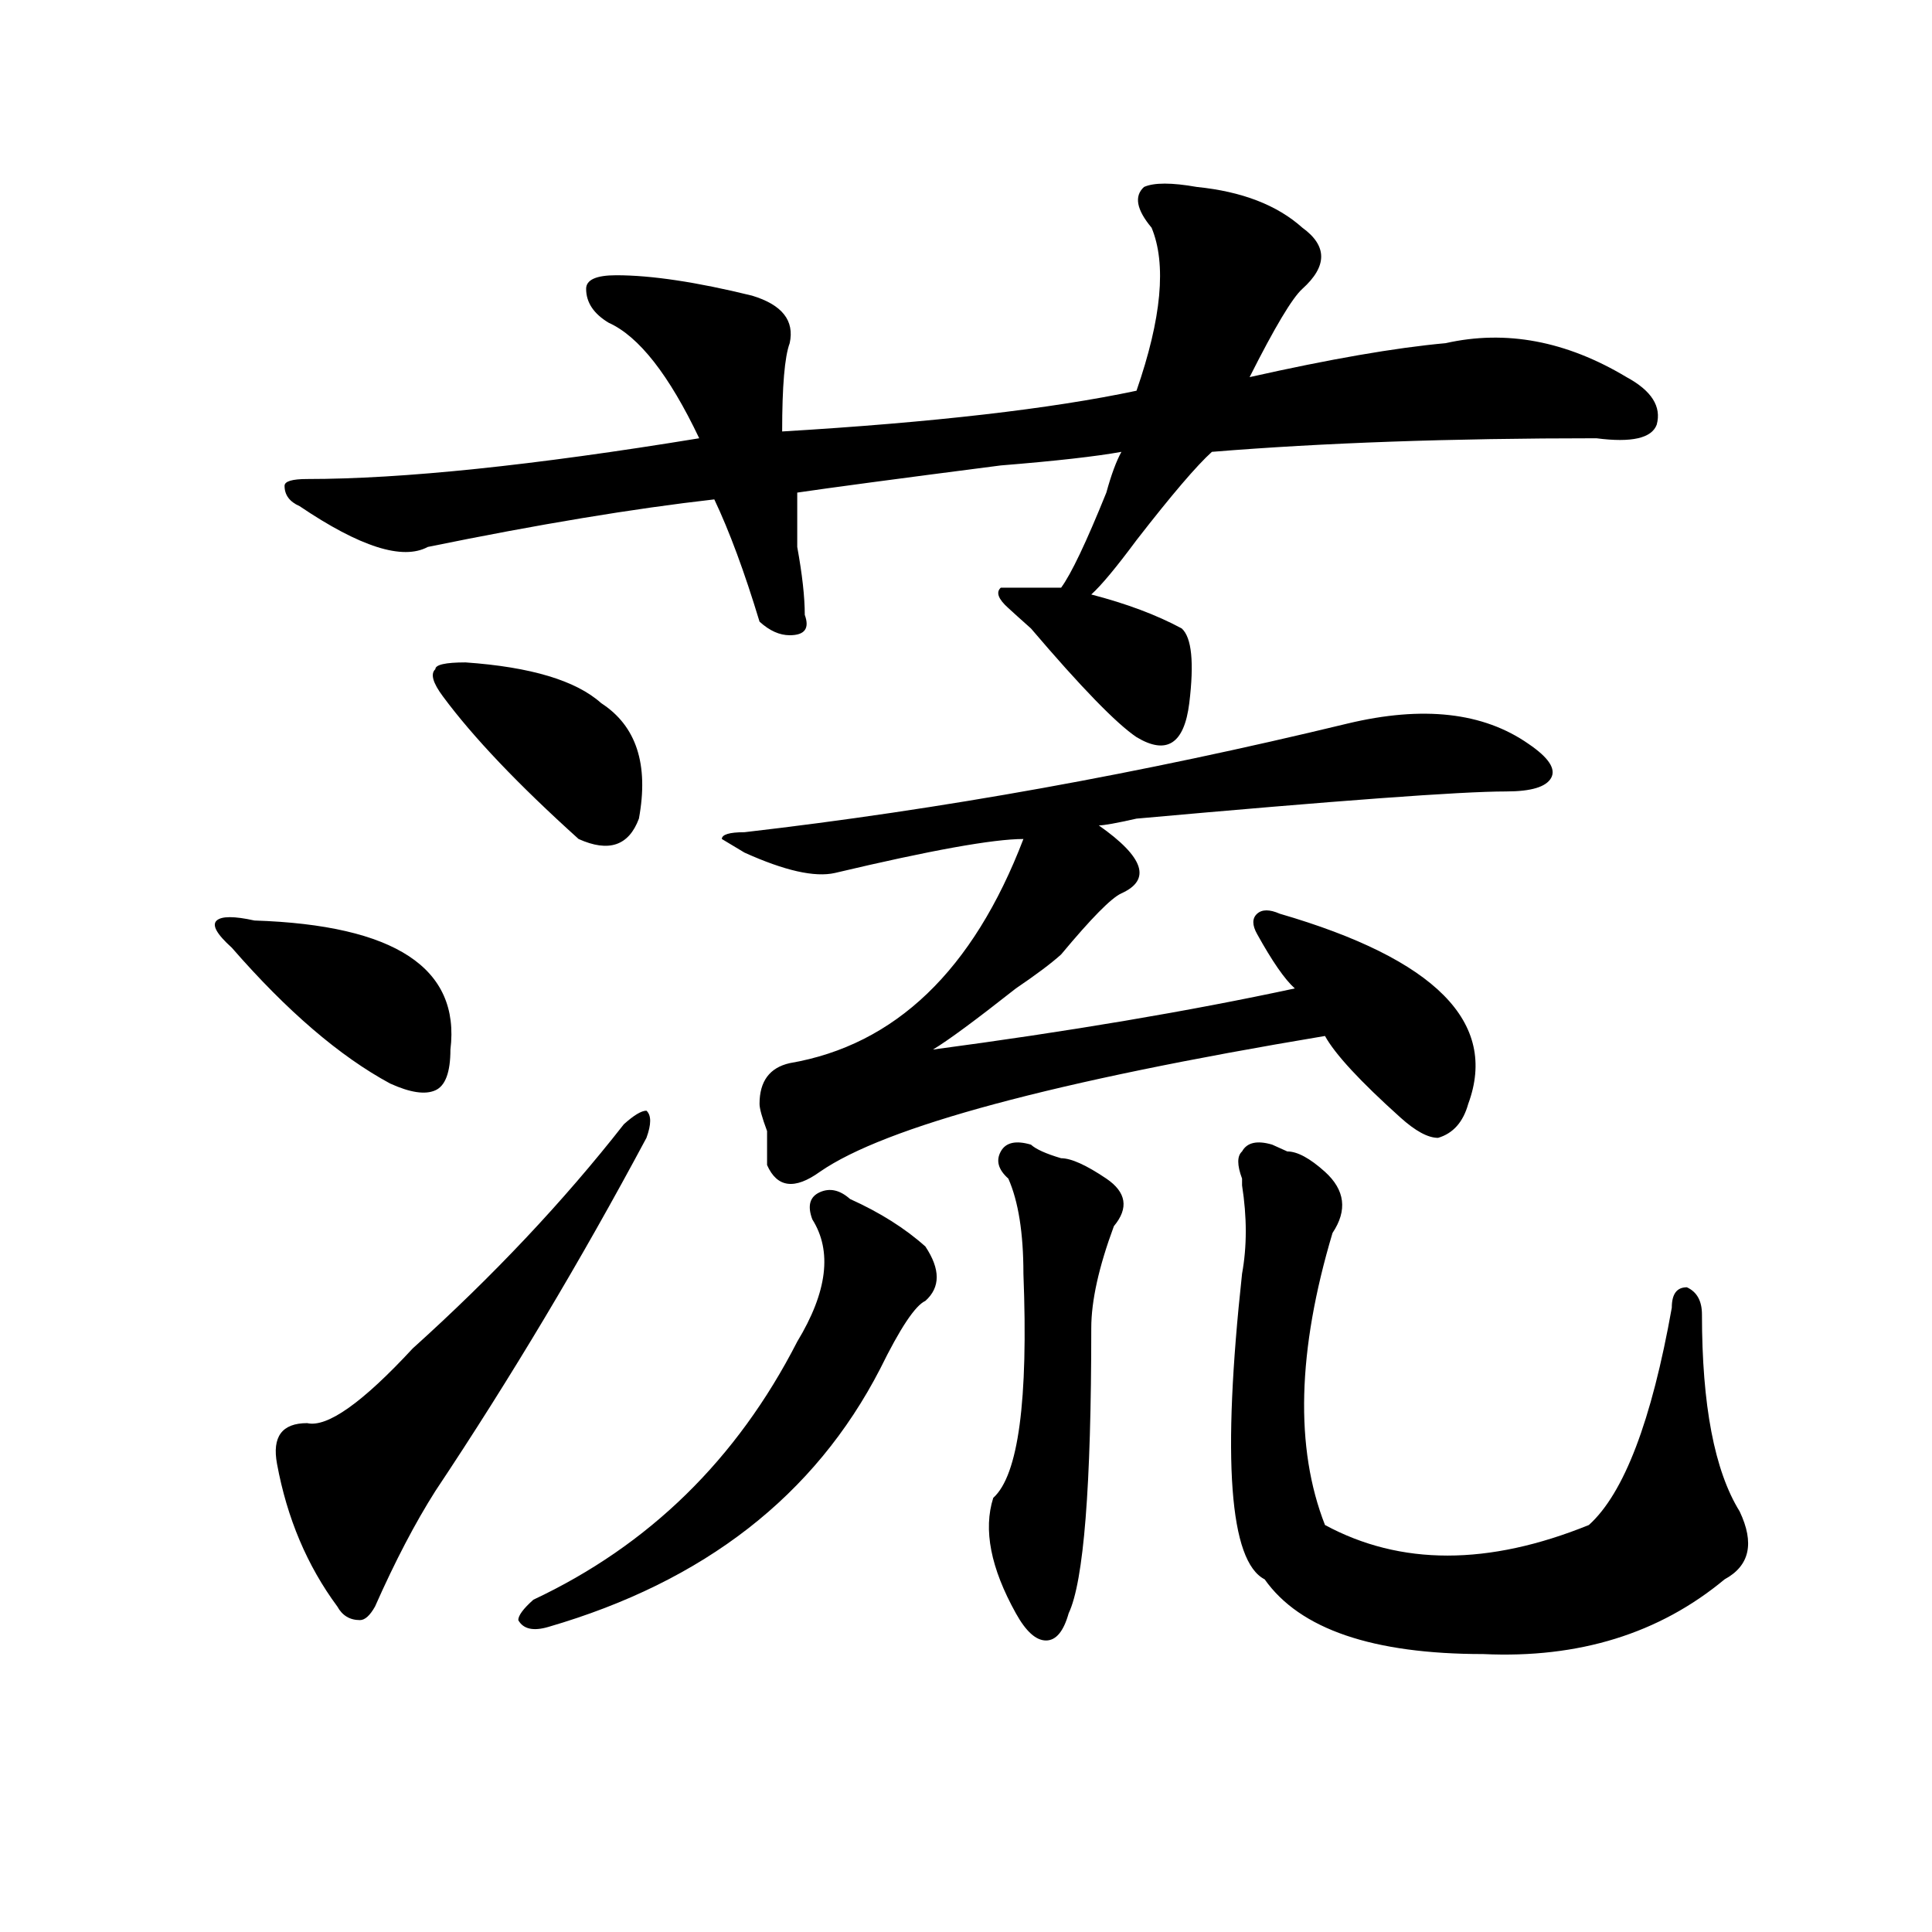
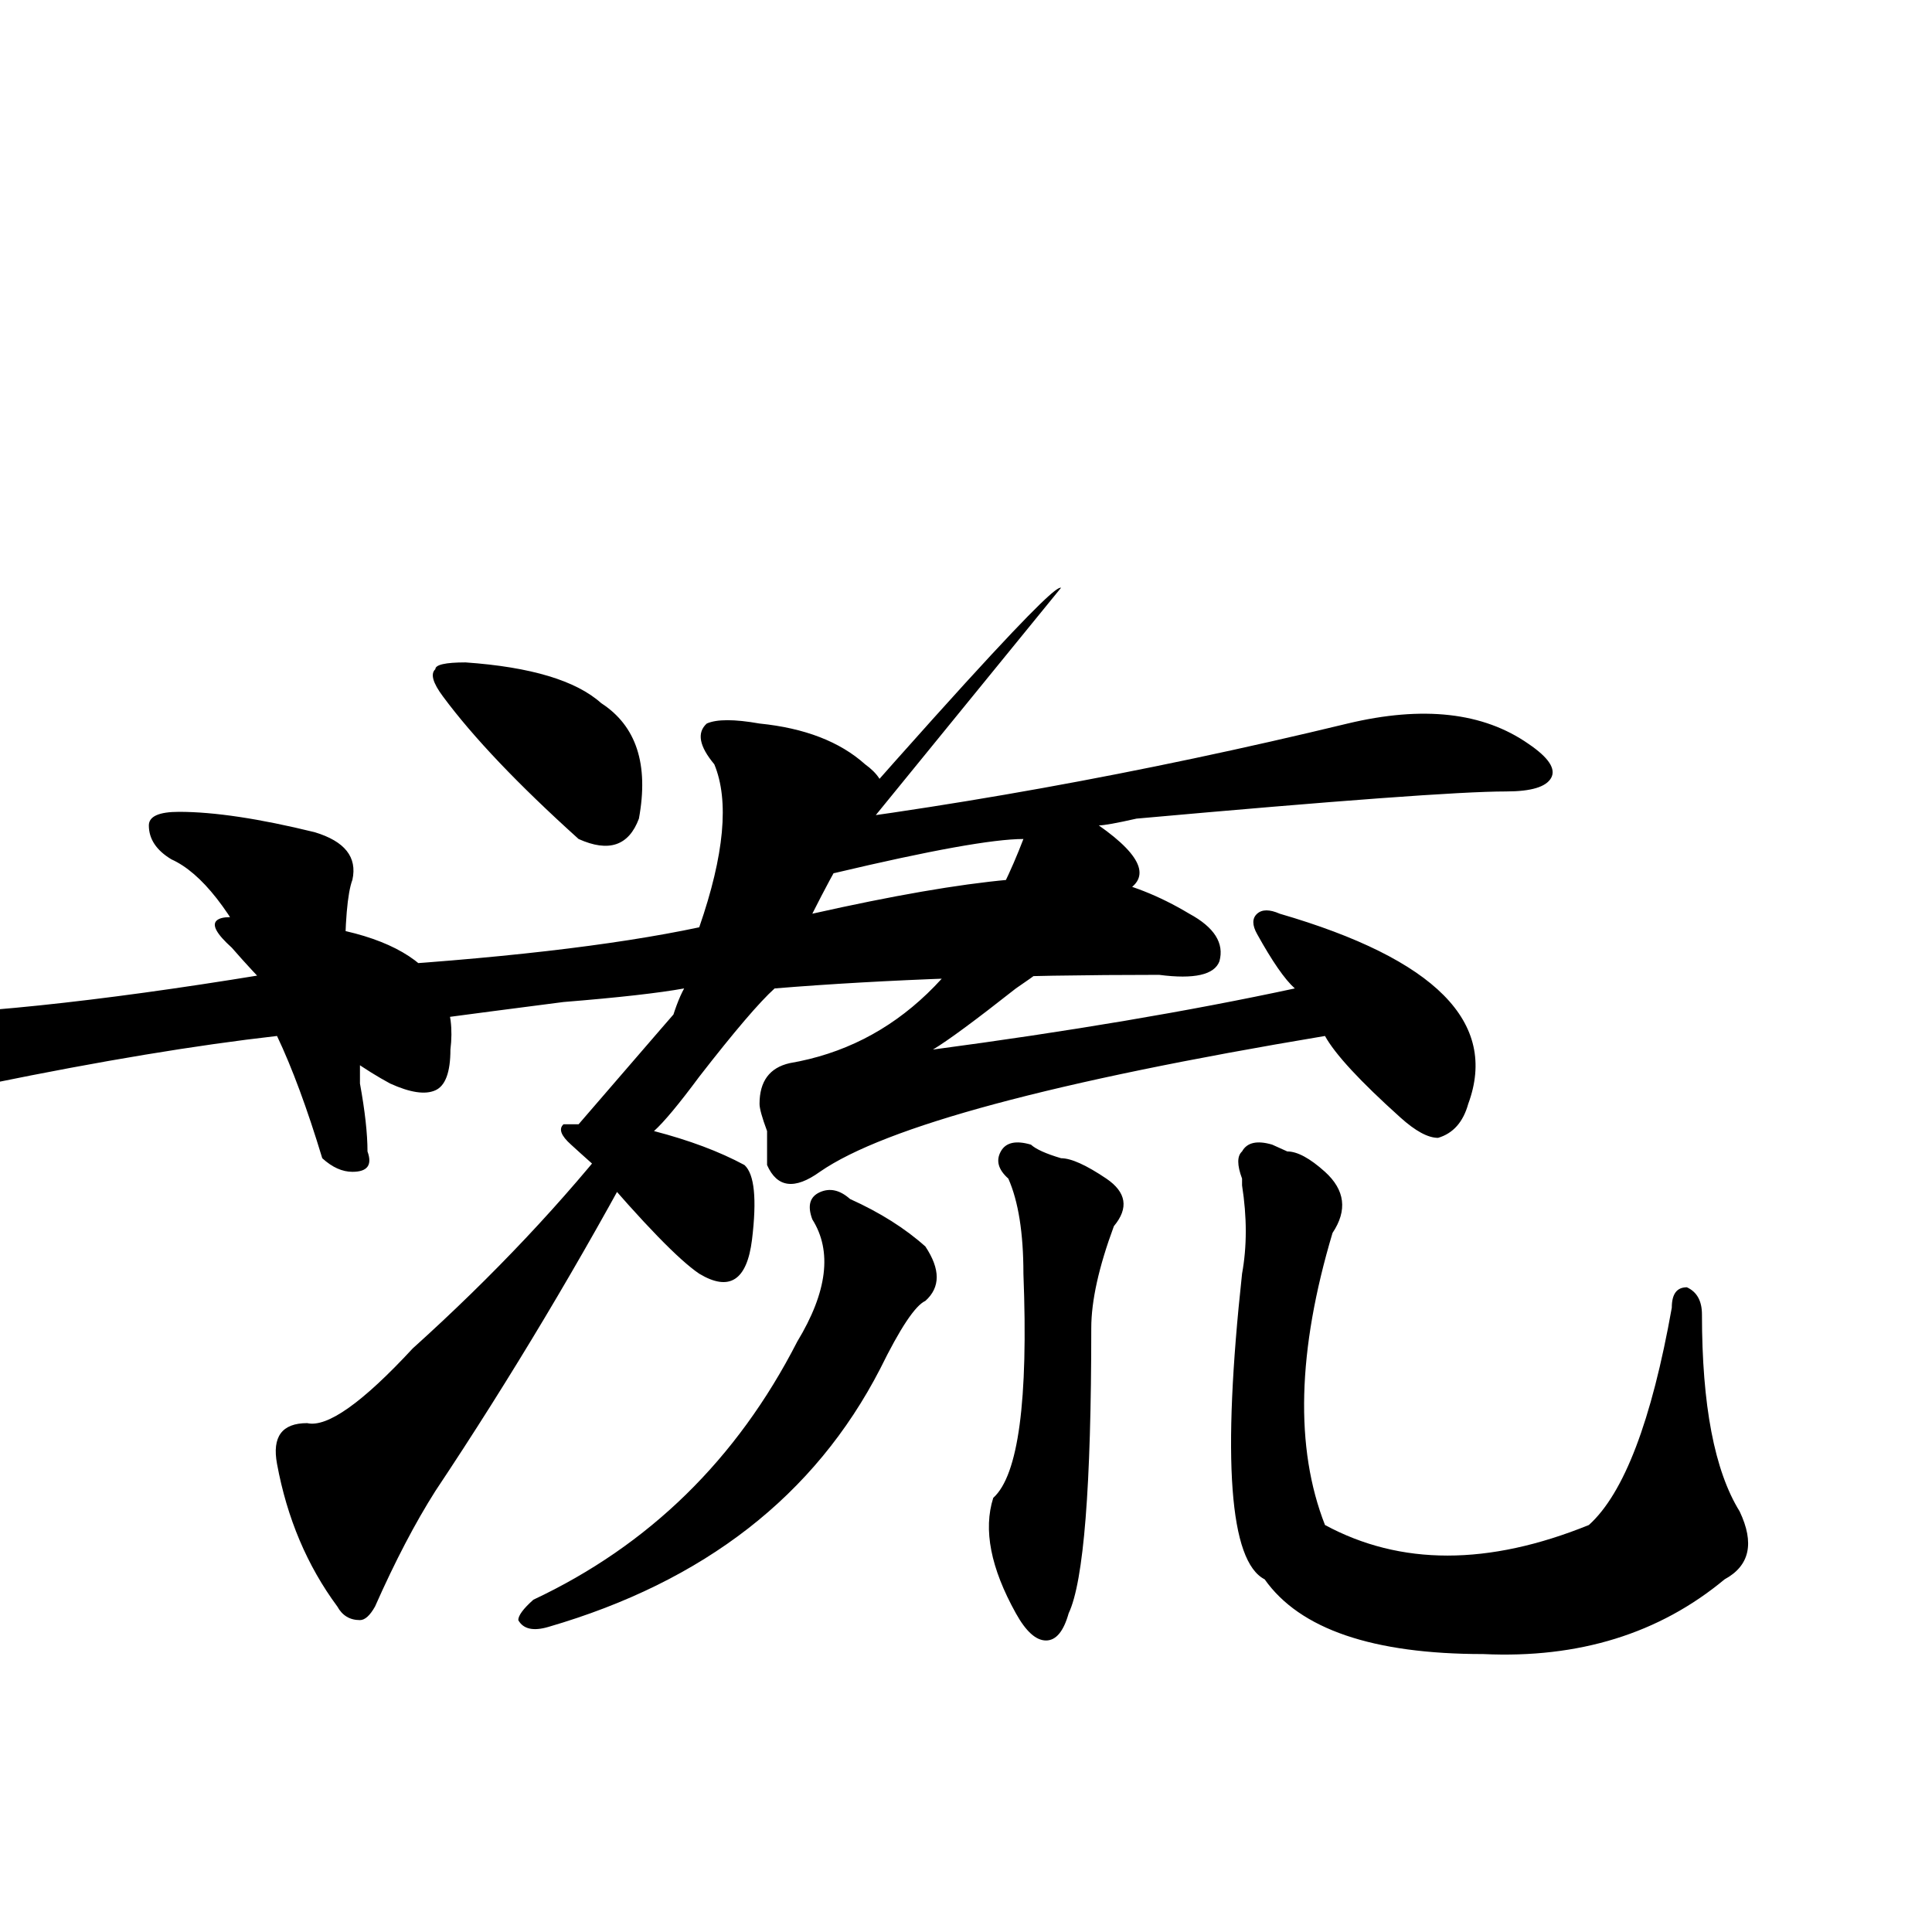
<svg xmlns="http://www.w3.org/2000/svg" version="1.1" id="图层_1" x="0px" y="0px" width="1000px" height="1000px" viewBox="0 0 1000 1000" enable-background="new 0 0 1000 1000" xml:space="preserve">
-   <path d="M131.68,476.453c72.803,2.362,106.644,24.609,101.461,66.797c0,11.755-2.622,18.786-7.805,21.094  c-5.244,2.362-13.048,1.208-23.414-3.516c-26.036-14.063-53.352-37.464-81.949-70.313c-7.805-7.031-10.426-11.7-7.805-14.063  C114.729,474.146,121.254,474.146,131.68,476.453z M322.895,581.922c5.184-4.669,9.086-7.031,11.707-7.031  c2.562,2.362,2.562,7.031,0,14.063c-33.84,63.281-70.242,124.255-109.265,182.813c-10.426,16.425-20.853,36.364-31.219,59.766  c-2.622,4.669-5.244,7.031-7.805,7.031c-5.244,0-9.146-2.362-11.707-7.031c-15.609-21.094-26.036-45.703-31.219-73.828  c-2.622-14.063,2.561-21.094,15.609-21.094c10.366,2.362,28.597-10.547,54.633-38.672  C255.214,660.474,291.676,621.802,322.895,581.922z M549.23,304.188c5.184-7.031,12.988-23.401,23.414-49.219  c2.562-9.339,5.184-16.37,7.805-21.094c-13.048,2.362-33.84,4.724-62.438,7.031c-54.633,7.031-89.754,11.755-105.363,14.063  c0,7.031,0,16.425,0,28.125c2.562,14.063,3.902,25.817,3.902,35.156c2.562,7.031,0,10.547-7.805,10.547  c-5.243,0-10.426-2.308-15.609-7.031c-7.805-25.763-15.609-46.856-23.414-63.281c-41.645,4.724-91.095,12.909-148.289,24.609  c-13.048,7.031-35.121,0-66.34-21.094c-5.244-2.308-7.805-5.823-7.805-10.547c0-2.308,3.902-3.516,11.707-3.516  c49.389,0,117.07-7.031,202.921-21.094c-15.609-32.794-31.219-52.734-46.828-59.766c-7.805-4.669-11.707-10.547-11.707-17.578  c0-4.669,5.184-7.031,15.609-7.031c18.171,0,41.585,3.516,70.242,10.547c15.609,4.724,22.073,12.909,19.512,24.609  c-2.621,7.031-3.902,22.302-3.902,45.703c78.047-4.669,139.144-11.7,183.41-21.094c12.988-37.464,15.609-65.589,7.805-84.375  c-7.805-9.339-9.146-16.37-3.902-21.094c5.184-2.308,14.269-2.308,27.316,0c23.414,2.362,41.585,9.394,54.633,21.094  c12.988,9.394,12.988,19.94,0,31.641c-5.243,4.724-14.328,19.94-27.316,45.703c41.585-9.339,75.426-15.216,101.461-17.578  c31.219-7.031,62.438-1.153,93.656,17.578c12.988,7.031,18.171,15.271,15.609,24.609c-2.621,7.031-13.048,9.394-31.219,7.031  c-75.485,0-141.825,2.362-199.02,7.031c-7.805,7.031-20.853,22.302-39.023,45.703c-10.426,14.063-18.23,23.456-23.414,28.125  c18.171,4.724,33.78,10.547,46.828,17.578c5.184,4.724,6.464,17.578,3.902,38.672c-2.621,21.094-11.707,26.972-27.316,17.578  c-10.426-7.031-28.657-25.763-54.633-56.25c-5.243-4.669-9.146-8.185-11.707-10.547c-5.243-4.669-6.523-8.185-3.902-10.547h7.805  C538.805,304.188,546.609,304.188,549.23,304.188z M240.945,342.859c33.78,2.362,57.194,9.394,70.242,21.094  c18.171,11.755,24.695,31.641,19.512,59.766c-5.243,14.063-15.609,17.578-31.219,10.547c-31.219-28.125-54.633-52.734-70.242-73.828  c-5.244-7.031-6.524-11.7-3.902-14.063C225.336,344.067,230.52,342.859,240.945,342.859z M439.965,620.594  c15.609,7.031,28.598,15.271,39.023,24.609c7.805,11.755,7.805,21.094,0,28.125c-5.243,2.362-13.048,14.063-23.414,35.156  c-33.84,65.644-91.095,110.138-171.703,133.594c-7.805,2.307-13.048,1.153-15.609-3.516c0-2.362,2.562-5.878,7.805-10.547  c59.816-28.125,105.363-72.62,136.582-133.594c15.609-25.763,18.171-46.856,7.805-63.281c-2.621-7.031-1.341-11.7,3.902-14.063  C429.539,614.771,434.722,615.925,439.965,620.594z M791.176,385.047c10.366,7.031,14.269,12.909,11.707,17.578  c-2.621,4.724-10.426,7.031-23.414,7.031c-23.414,0-87.192,4.724-191.215,14.063c-10.426,2.362-16.95,3.516-19.512,3.516  c23.414,16.425,27.316,28.125,11.707,35.156c-5.243,2.362-15.609,12.909-31.219,31.641c-5.243,4.724-13.048,10.547-23.414,17.578  c-20.853,16.425-35.121,26.972-42.926,31.641c70.242-9.339,132.68-19.886,187.313-31.641c-5.243-4.669-11.707-14.063-19.512-28.125  c-2.621-4.669-2.621-8.185,0-10.547c2.562-2.308,6.464-2.308,11.707,0c80.608,23.456,113.168,56.25,97.559,98.438  c-2.621,9.394-7.805,15.271-15.609,17.578c-5.243,0-11.707-3.516-19.512-10.547c-20.853-18.731-33.84-32.794-39.023-42.188  c-140.484,23.456-227.677,46.911-261.457,70.313c-13.048,9.394-22.133,8.239-27.316-3.516c0-2.308,0-8.185,0-17.578  c-2.621-7.031-3.902-11.7-3.902-14.063c0-11.7,5.184-18.731,15.609-21.094c54.633-9.339,94.938-48.011,120.973-116.016  c-15.609,0-48.169,5.878-97.559,17.578c-10.426,2.362-26.035-1.153-46.828-10.547l-11.707-7.031c0-2.308,3.902-3.516,11.707-3.516  c101.461-11.7,205.483-30.433,312.188-56.25C736.543,365.161,767.762,368.677,791.176,385.047z M533.621,592.469  c2.562,2.362,7.805,4.724,15.609,7.031c5.184,0,12.988,3.516,23.414,10.547c10.366,7.031,11.707,15.271,3.902,24.609  c-7.805,21.094-11.707,38.672-11.707,52.734c0,82.067-3.902,131.231-11.707,147.656c-2.621,9.338-6.523,14.063-11.707,14.063  c-5.243,0-10.426-4.725-15.609-14.063c-13.048-23.456-16.95-43.341-11.707-59.766c12.988-11.7,18.171-50.372,15.609-116.016  c0-21.094-2.621-37.464-7.805-49.219c-5.243-4.669-6.523-9.339-3.902-14.063C520.573,591.315,525.816,590.161,533.621,592.469z   M658.496,592.469l7.805,3.516c5.184,0,11.707,3.516,19.512,10.547c10.366,9.394,11.707,19.94,3.902,31.641  c-18.23,60.974-19.512,111.347-3.902,151.172c39.023,21.094,84.511,21.094,136.582,0c18.171-16.37,32.5-53.888,42.926-112.5  c0-7.031,2.562-10.547,7.805-10.547c5.184,2.362,7.805,7.031,7.805,14.063c0,46.911,6.464,80.859,19.512,101.953  c7.805,16.425,5.184,28.125-7.805,35.156c-33.84,28.125-75.485,40.979-124.875,38.672c-57.254,0-94.997-12.909-113.168-38.672  c-18.23-9.339-22.133-62.073-11.707-158.203c2.562-14.063,2.562-29.278,0-45.703v-3.516c-2.621-7.031-2.621-11.7,0-14.063  C645.448,591.315,650.691,590.161,658.496,592.469z" />
+   <path d="M131.68,476.453c72.803,2.362,106.644,24.609,101.461,66.797c0,11.755-2.622,18.786-7.805,21.094  c-5.244,2.362-13.048,1.208-23.414-3.516c-26.036-14.063-53.352-37.464-81.949-70.313c-7.805-7.031-10.426-11.7-7.805-14.063  C114.729,474.146,121.254,474.146,131.68,476.453z M322.895,581.922c5.184-4.669,9.086-7.031,11.707-7.031  c2.562,2.362,2.562,7.031,0,14.063c-33.84,63.281-70.242,124.255-109.265,182.813c-10.426,16.425-20.853,36.364-31.219,59.766  c-2.622,4.669-5.244,7.031-7.805,7.031c-5.244,0-9.146-2.362-11.707-7.031c-15.609-21.094-26.036-45.703-31.219-73.828  c-2.622-14.063,2.561-21.094,15.609-21.094c10.366,2.362,28.597-10.547,54.633-38.672  C255.214,660.474,291.676,621.802,322.895,581.922z c5.184-7.031,12.988-23.401,23.414-49.219  c2.562-9.339,5.184-16.37,7.805-21.094c-13.048,2.362-33.84,4.724-62.438,7.031c-54.633,7.031-89.754,11.755-105.363,14.063  c0,7.031,0,16.425,0,28.125c2.562,14.063,3.902,25.817,3.902,35.156c2.562,7.031,0,10.547-7.805,10.547  c-5.243,0-10.426-2.308-15.609-7.031c-7.805-25.763-15.609-46.856-23.414-63.281c-41.645,4.724-91.095,12.909-148.289,24.609  c-13.048,7.031-35.121,0-66.34-21.094c-5.244-2.308-7.805-5.823-7.805-10.547c0-2.308,3.902-3.516,11.707-3.516  c49.389,0,117.07-7.031,202.921-21.094c-15.609-32.794-31.219-52.734-46.828-59.766c-7.805-4.669-11.707-10.547-11.707-17.578  c0-4.669,5.184-7.031,15.609-7.031c18.171,0,41.585,3.516,70.242,10.547c15.609,4.724,22.073,12.909,19.512,24.609  c-2.621,7.031-3.902,22.302-3.902,45.703c78.047-4.669,139.144-11.7,183.41-21.094c12.988-37.464,15.609-65.589,7.805-84.375  c-7.805-9.339-9.146-16.37-3.902-21.094c5.184-2.308,14.269-2.308,27.316,0c23.414,2.362,41.585,9.394,54.633,21.094  c12.988,9.394,12.988,19.94,0,31.641c-5.243,4.724-14.328,19.94-27.316,45.703c41.585-9.339,75.426-15.216,101.461-17.578  c31.219-7.031,62.438-1.153,93.656,17.578c12.988,7.031,18.171,15.271,15.609,24.609c-2.621,7.031-13.048,9.394-31.219,7.031  c-75.485,0-141.825,2.362-199.02,7.031c-7.805,7.031-20.853,22.302-39.023,45.703c-10.426,14.063-18.23,23.456-23.414,28.125  c18.171,4.724,33.78,10.547,46.828,17.578c5.184,4.724,6.464,17.578,3.902,38.672c-2.621,21.094-11.707,26.972-27.316,17.578  c-10.426-7.031-28.657-25.763-54.633-56.25c-5.243-4.669-9.146-8.185-11.707-10.547c-5.243-4.669-6.523-8.185-3.902-10.547h7.805  C538.805,304.188,546.609,304.188,549.23,304.188z M240.945,342.859c33.78,2.362,57.194,9.394,70.242,21.094  c18.171,11.755,24.695,31.641,19.512,59.766c-5.243,14.063-15.609,17.578-31.219,10.547c-31.219-28.125-54.633-52.734-70.242-73.828  c-5.244-7.031-6.524-11.7-3.902-14.063C225.336,344.067,230.52,342.859,240.945,342.859z M439.965,620.594  c15.609,7.031,28.598,15.271,39.023,24.609c7.805,11.755,7.805,21.094,0,28.125c-5.243,2.362-13.048,14.063-23.414,35.156  c-33.84,65.644-91.095,110.138-171.703,133.594c-7.805,2.307-13.048,1.153-15.609-3.516c0-2.362,2.562-5.878,7.805-10.547  c59.816-28.125,105.363-72.62,136.582-133.594c15.609-25.763,18.171-46.856,7.805-63.281c-2.621-7.031-1.341-11.7,3.902-14.063  C429.539,614.771,434.722,615.925,439.965,620.594z M791.176,385.047c10.366,7.031,14.269,12.909,11.707,17.578  c-2.621,4.724-10.426,7.031-23.414,7.031c-23.414,0-87.192,4.724-191.215,14.063c-10.426,2.362-16.95,3.516-19.512,3.516  c23.414,16.425,27.316,28.125,11.707,35.156c-5.243,2.362-15.609,12.909-31.219,31.641c-5.243,4.724-13.048,10.547-23.414,17.578  c-20.853,16.425-35.121,26.972-42.926,31.641c70.242-9.339,132.68-19.886,187.313-31.641c-5.243-4.669-11.707-14.063-19.512-28.125  c-2.621-4.669-2.621-8.185,0-10.547c2.562-2.308,6.464-2.308,11.707,0c80.608,23.456,113.168,56.25,97.559,98.438  c-2.621,9.394-7.805,15.271-15.609,17.578c-5.243,0-11.707-3.516-19.512-10.547c-20.853-18.731-33.84-32.794-39.023-42.188  c-140.484,23.456-227.677,46.911-261.457,70.313c-13.048,9.394-22.133,8.239-27.316-3.516c0-2.308,0-8.185,0-17.578  c-2.621-7.031-3.902-11.7-3.902-14.063c0-11.7,5.184-18.731,15.609-21.094c54.633-9.339,94.938-48.011,120.973-116.016  c-15.609,0-48.169,5.878-97.559,17.578c-10.426,2.362-26.035-1.153-46.828-10.547l-11.707-7.031c0-2.308,3.902-3.516,11.707-3.516  c101.461-11.7,205.483-30.433,312.188-56.25C736.543,365.161,767.762,368.677,791.176,385.047z M533.621,592.469  c2.562,2.362,7.805,4.724,15.609,7.031c5.184,0,12.988,3.516,23.414,10.547c10.366,7.031,11.707,15.271,3.902,24.609  c-7.805,21.094-11.707,38.672-11.707,52.734c0,82.067-3.902,131.231-11.707,147.656c-2.621,9.338-6.523,14.063-11.707,14.063  c-5.243,0-10.426-4.725-15.609-14.063c-13.048-23.456-16.95-43.341-11.707-59.766c12.988-11.7,18.171-50.372,15.609-116.016  c0-21.094-2.621-37.464-7.805-49.219c-5.243-4.669-6.523-9.339-3.902-14.063C520.573,591.315,525.816,590.161,533.621,592.469z   M658.496,592.469l7.805,3.516c5.184,0,11.707,3.516,19.512,10.547c10.366,9.394,11.707,19.94,3.902,31.641  c-18.23,60.974-19.512,111.347-3.902,151.172c39.023,21.094,84.511,21.094,136.582,0c18.171-16.37,32.5-53.888,42.926-112.5  c0-7.031,2.562-10.547,7.805-10.547c5.184,2.362,7.805,7.031,7.805,14.063c0,46.911,6.464,80.859,19.512,101.953  c7.805,16.425,5.184,28.125-7.805,35.156c-33.84,28.125-75.485,40.979-124.875,38.672c-57.254,0-94.997-12.909-113.168-38.672  c-18.23-9.339-22.133-62.073-11.707-158.203c2.562-14.063,2.562-29.278,0-45.703v-3.516c-2.621-7.031-2.621-11.7,0-14.063  C645.448,591.315,650.691,590.161,658.496,592.469z" />
</svg>